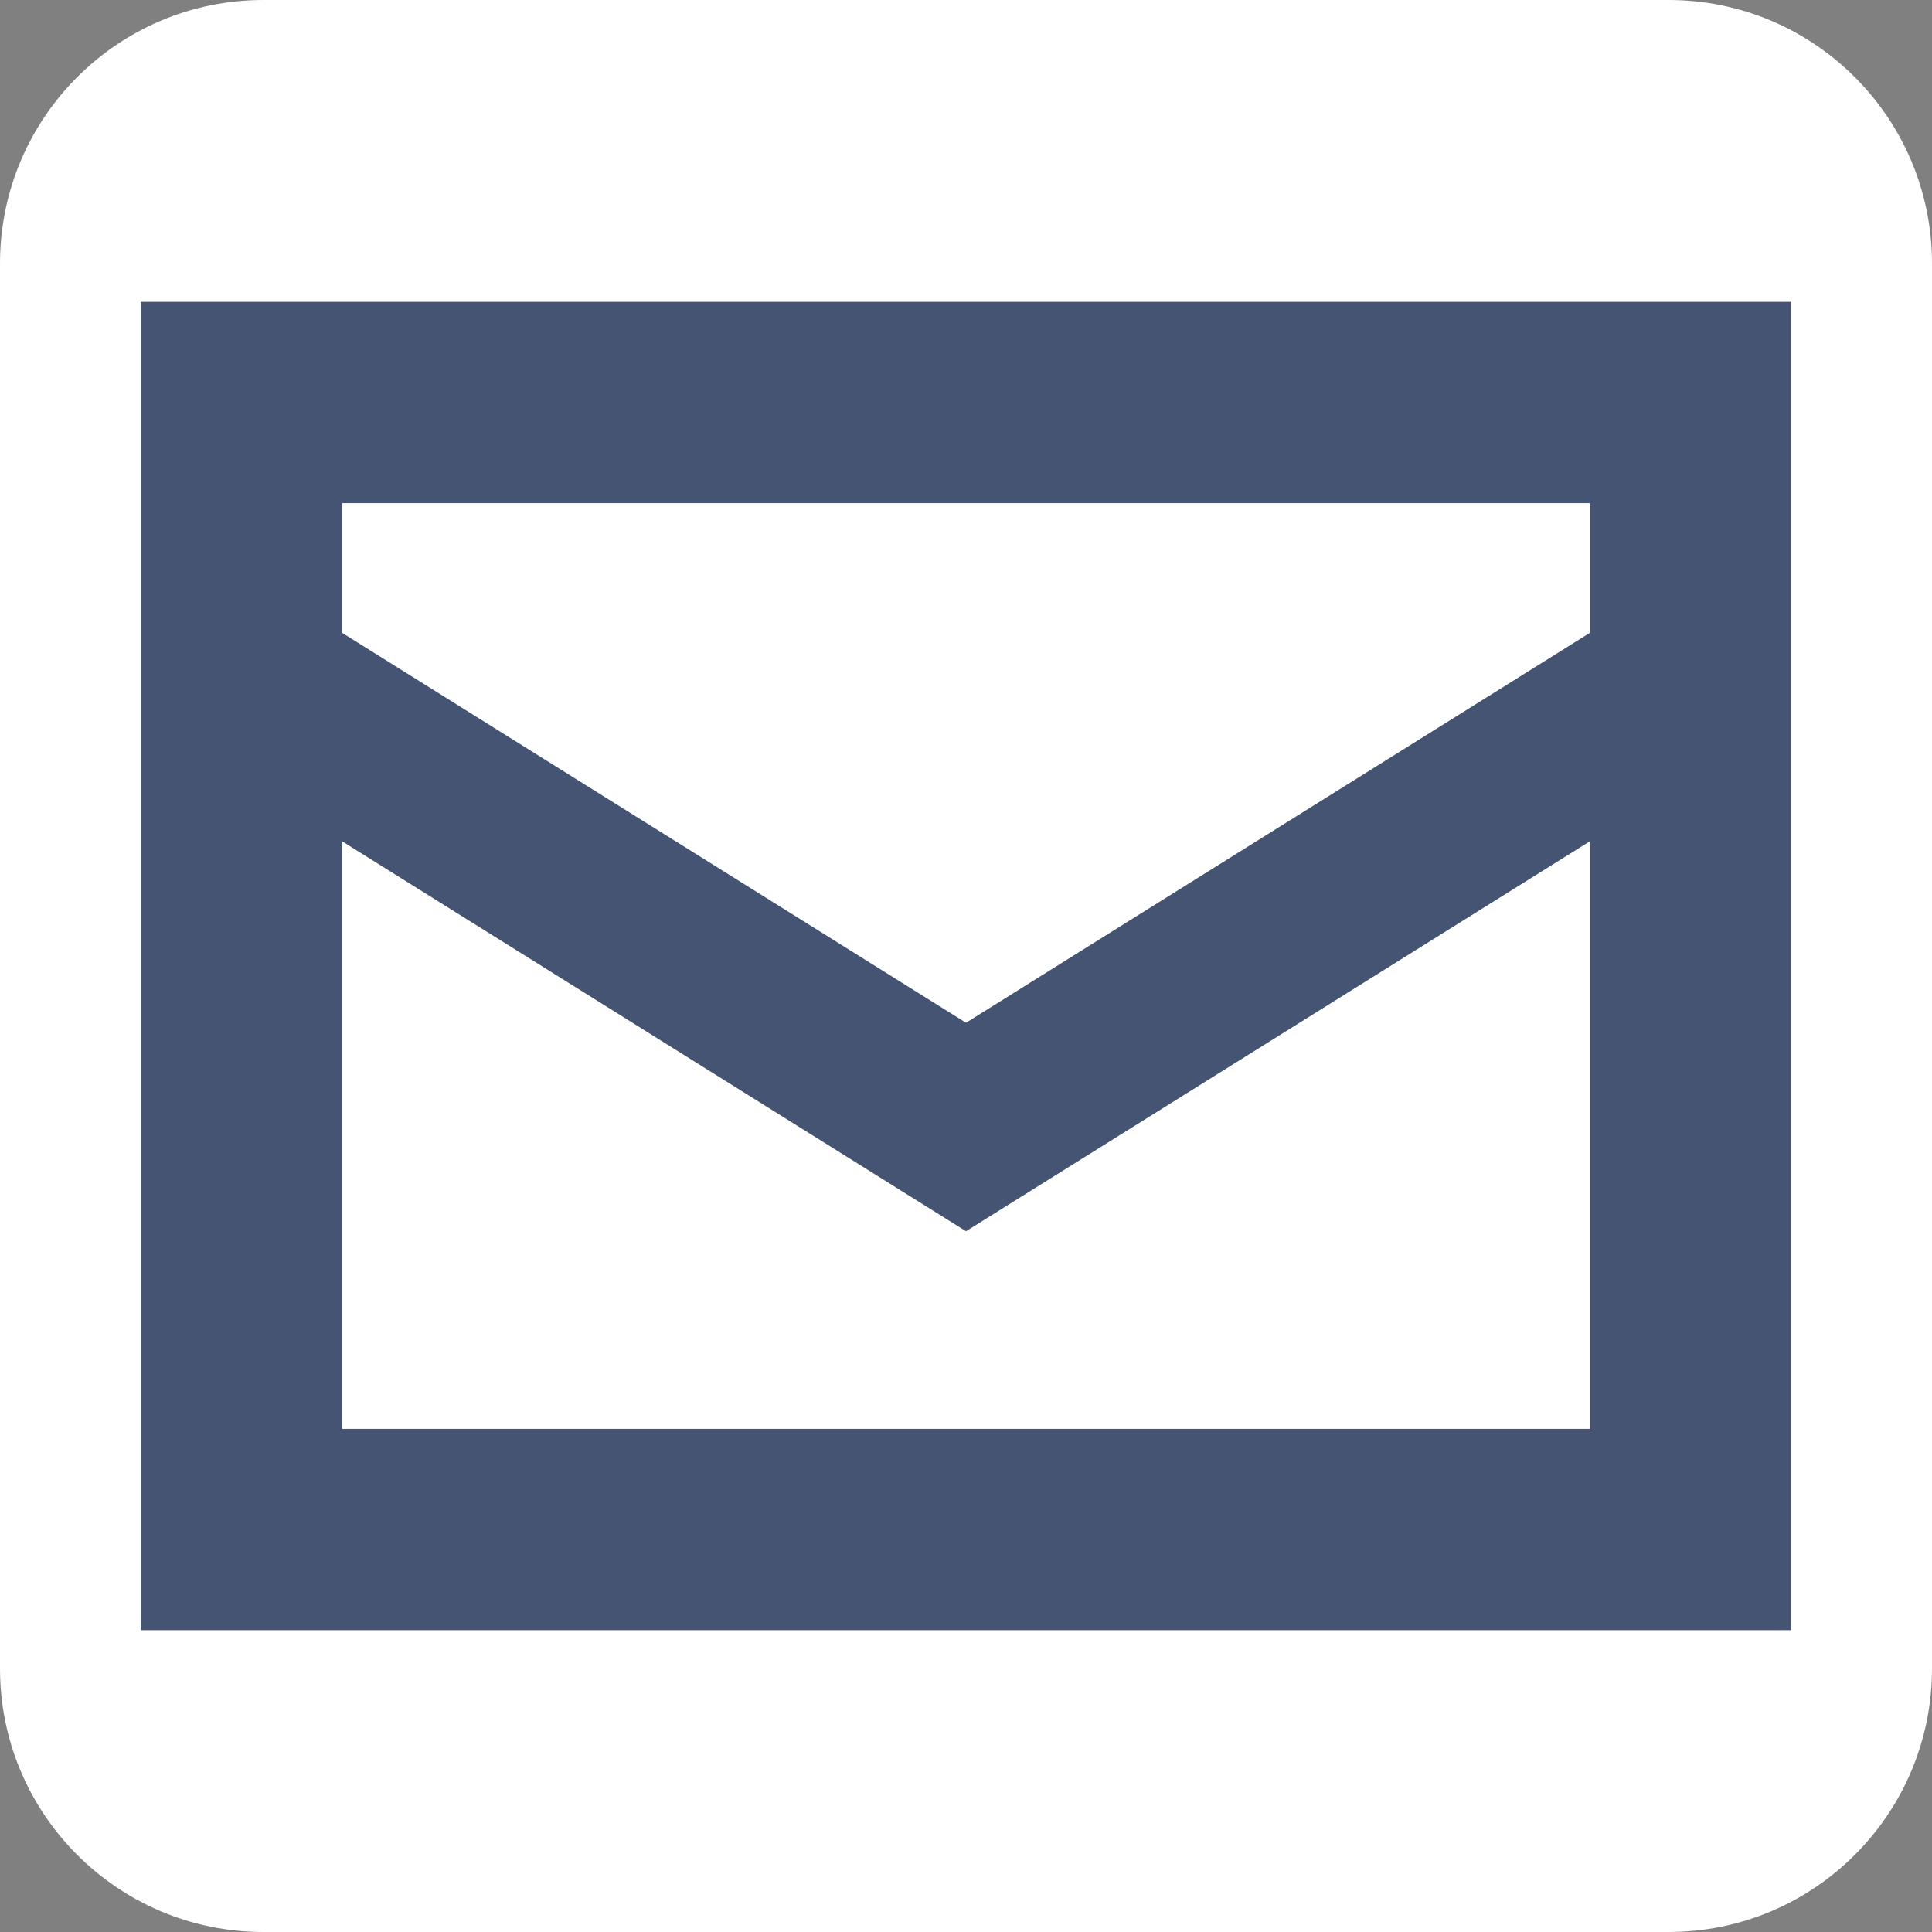
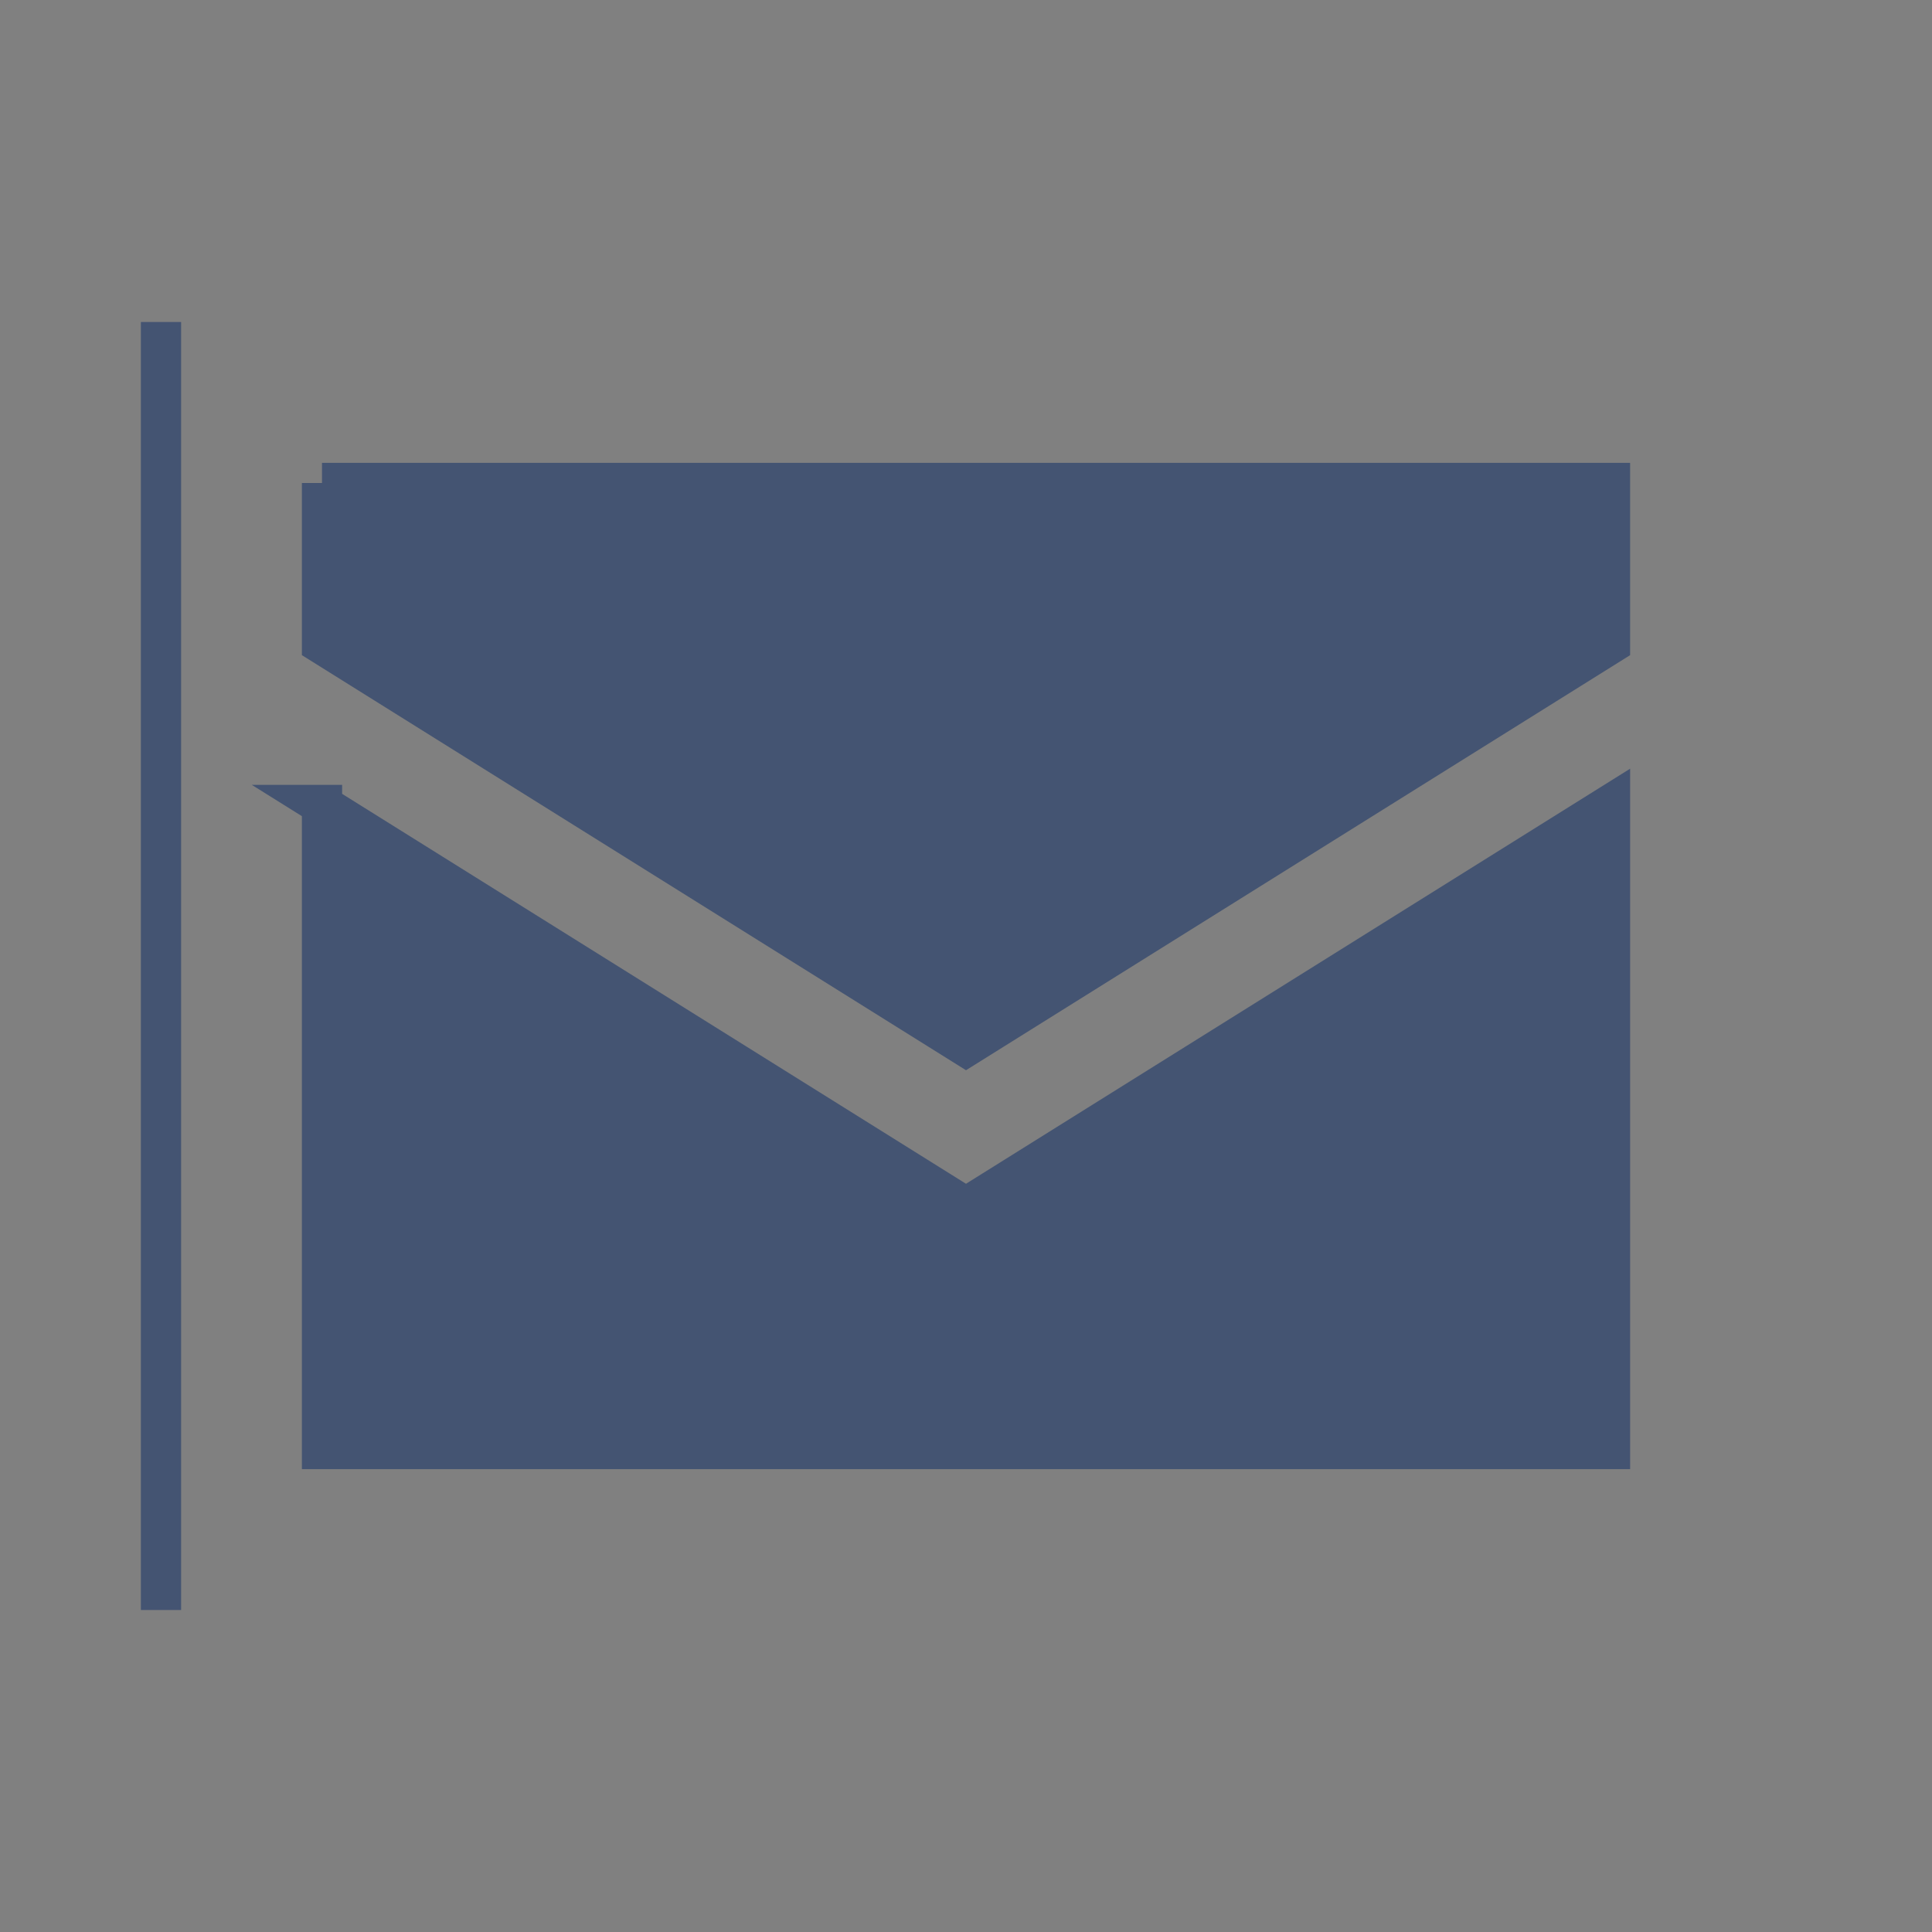
<svg xmlns="http://www.w3.org/2000/svg" width="24" height="24" viewBox="0 0 24 24" fill="none">
  <rect x="0" y="0" width="24" height="24" fill="#808080" stroke="none" />
-   <path d="M20.727 0H3.273C1.465 0 0 1.465 0 3.273V20.727C0 22.535 1.465 24 3.273 24H20.727C22.535 24 24 22.535 24 20.727V3.273C24 1.465 22.535 0 20.727 0Z" fill="white" />
-   <path d="M2 4v16h20V4H2zm2 2h16v2l-8 5-8-5V6zm0 4l8 5 8-5v8H4v-8z" fill="#445472" stroke="#445472" stroke-width="0.5" />
+   <path d="M2 4v16V4H2zm2 2h16v2l-8 5-8-5V6zm0 4l8 5 8-5v8H4v-8z" fill="#445472" stroke="#445472" stroke-width="0.5" />
</svg>